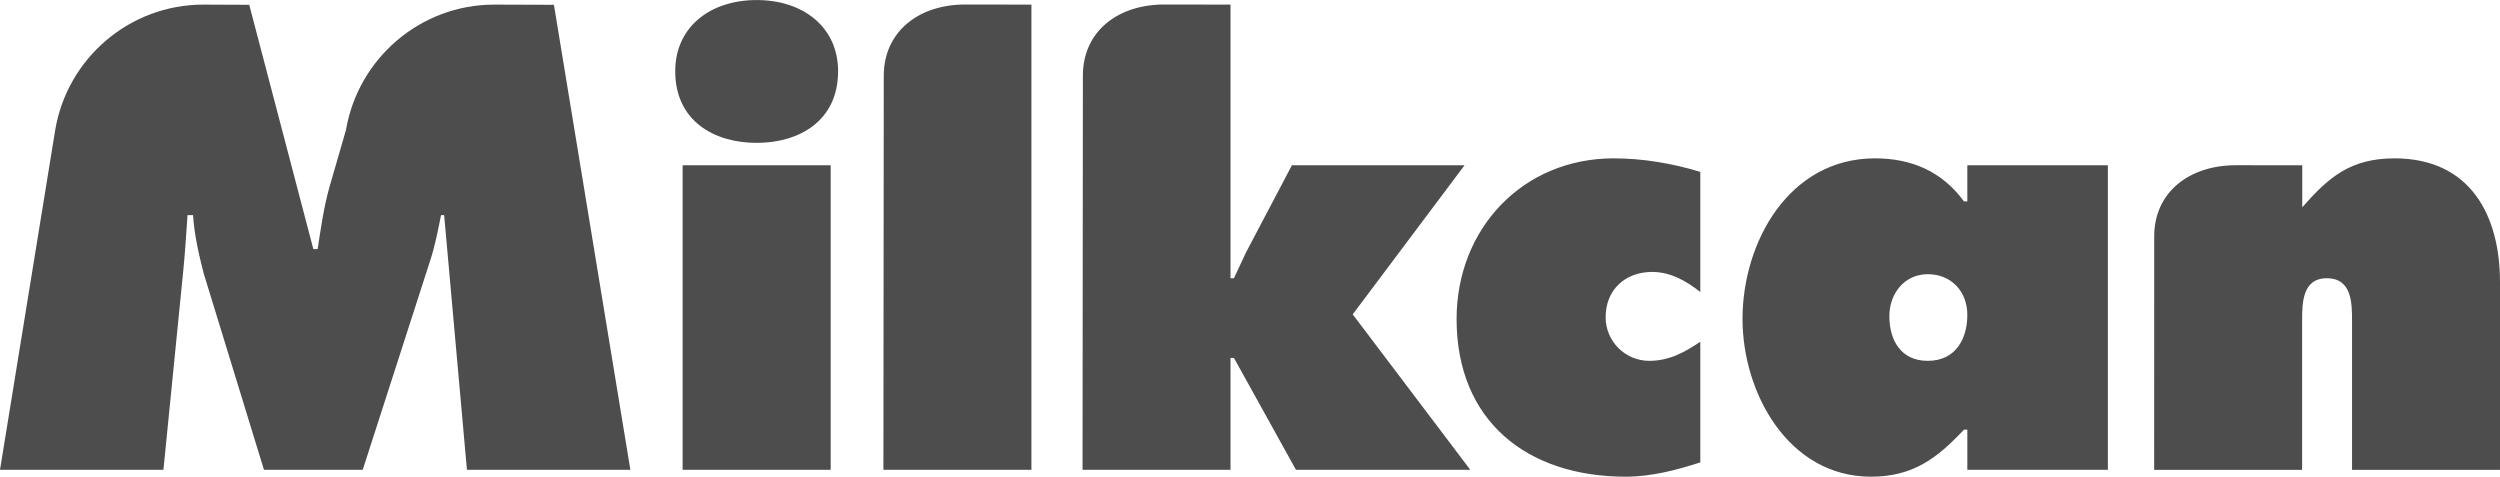
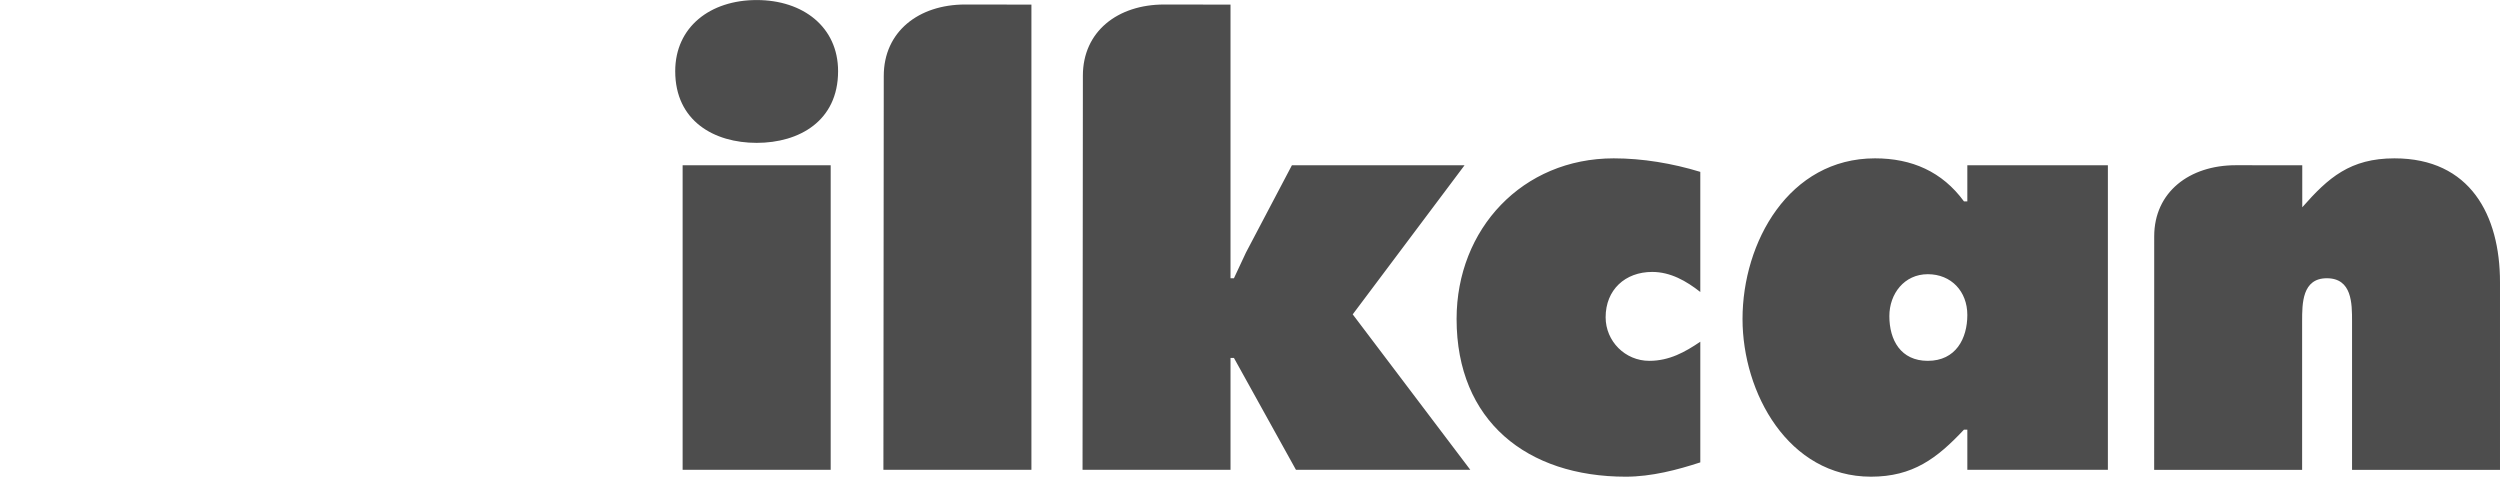
<svg xmlns="http://www.w3.org/2000/svg" viewBox="0 0 2879 548.9" style="shape-rendering:geometricPrecision; text-rendering:geometricPrecision; image-rendering:optimizeQuality; fill-rule:evenodd; clip-rule:evenodd" version="1.1" height="549px" width="2879px" xml:space="preserve">
  <defs>
    <style type="text/css">
   
    .fil0 {fill:#4D4D4D}
   
  </style>
  </defs>
  <g id="Layer_x0020_1">
    <g id="_2495617150032">
-       <path d="M234.38 5.25c-85.8,0 -156.91,62.32 -170.76,144.18l-63.62 391.58 188.2 0 22.79 -228.7c2.12,-21.33 3.54,-43.34 4.96,-64.62l6.37 0c1.44,22.7 6.38,44.04 12.15,66.77l69.52 226.55 113.71 0 77.39 -240.05c5.72,-17.04 9.23,-35.53 12.8,-53.27l3.59 0 26.25 293.32 188.21 0 -88.04 -535.53 -68.56 -0.23c-85.81,0 -156.97,62.47 -170.92,144.35l-19.12 66.1c-6.39,22.76 -9.94,47.58 -13.47,71.06l-5 0 -73.81 -281.28 -52.64 -0.23z" class="fil0" />
      <path d="M1958.07 197.88c-32.27,-9.85 -66.55,-15.58 -99.71,-15.58 -105.05,0 -180.96,81.26 -180.96,185 0,117.57 81.22,181.6 194.81,181.6 29.73,0 59.47,-7.89 85.86,-16.48l0 -138.96c-17.48,11.85 -35.59,22.03 -58.77,22.03 -27.71,0 -50.26,-22.47 -50.26,-50.19 0,-31.7 22.54,-52.2 53.6,-52.2 21.16,0 39.33,10.44 55.43,23.1l0 -138.32zm-1086.7 -197.88c-53.53,0 -93.79,31.08 -93.79,81.91 0,57.45 44.89,82.56 93.79,82.56 48.88,0 93.77,-25.11 93.77,-82.56 0,-50.83 -40.28,-81.91 -93.77,-81.91l0 0zm-85.26 541.01l170.51 0 0 -350.76 -170.51 0 0 350.76zm1479.47 0l161.86 0 0 -350.76 -161.86 0 0 41.61 -3.88 0c-25.13,-34.34 -60.17,-49.56 -102.43,-49.56 -99.06,0 -152.58,96.43 -152.58,185 0,85.15 52.8,181.6 147.94,181.6 48.24,0 76.05,-21.12 107.07,-54.17l3.88 0 0 46.28zm-89.8 -177.03c0,-25.75 17.2,-48.26 44.23,-48.26 27.12,0 45.57,19.85 45.57,46.95 0,27.07 -13.14,52.82 -45.57,52.82 -31.01,0 -44.23,-23.76 -44.23,-51.51l0 0zm-1158.04 -276.66l-0.41 453.69 170.45 0 0 -535.76 -76.34 -0.11c-53.52,0 -93.7,31.25 -93.7,82.18l0 0zm229.31 -0.24l-0.39 453.93 170.41 0 0 -128.86 3.94 0 71.43 128.86 200.78 0 -135.43 -179.04 128.81 -171.72 -198.82 0 -52.85 100.39 -13.92 29.74 -3.94 0 0 -315.13 -76.44 -0.11c-53.52,0 -93.58,31.08 -93.58,81.94l0 0zm1327.72 103.14c-53.56,0 -93.98,31.04 -93.98,81.92l-0.05 268.87 170.39 0 0 -171.12c0,-20.48 0,-49.51 28.45,-49.51 29.04,0 29.04,29.03 29.04,49.51l0 171.12 170.38 0 0 -216.06c0,-77.22 -34.31,-142.65 -121.53,-142.65 -51.04,0 -76.27,22.33 -106.18,56.35l0 -48.4 -76.52 -0.03z" class="fil0" />
    </g>
  </g>
</svg>